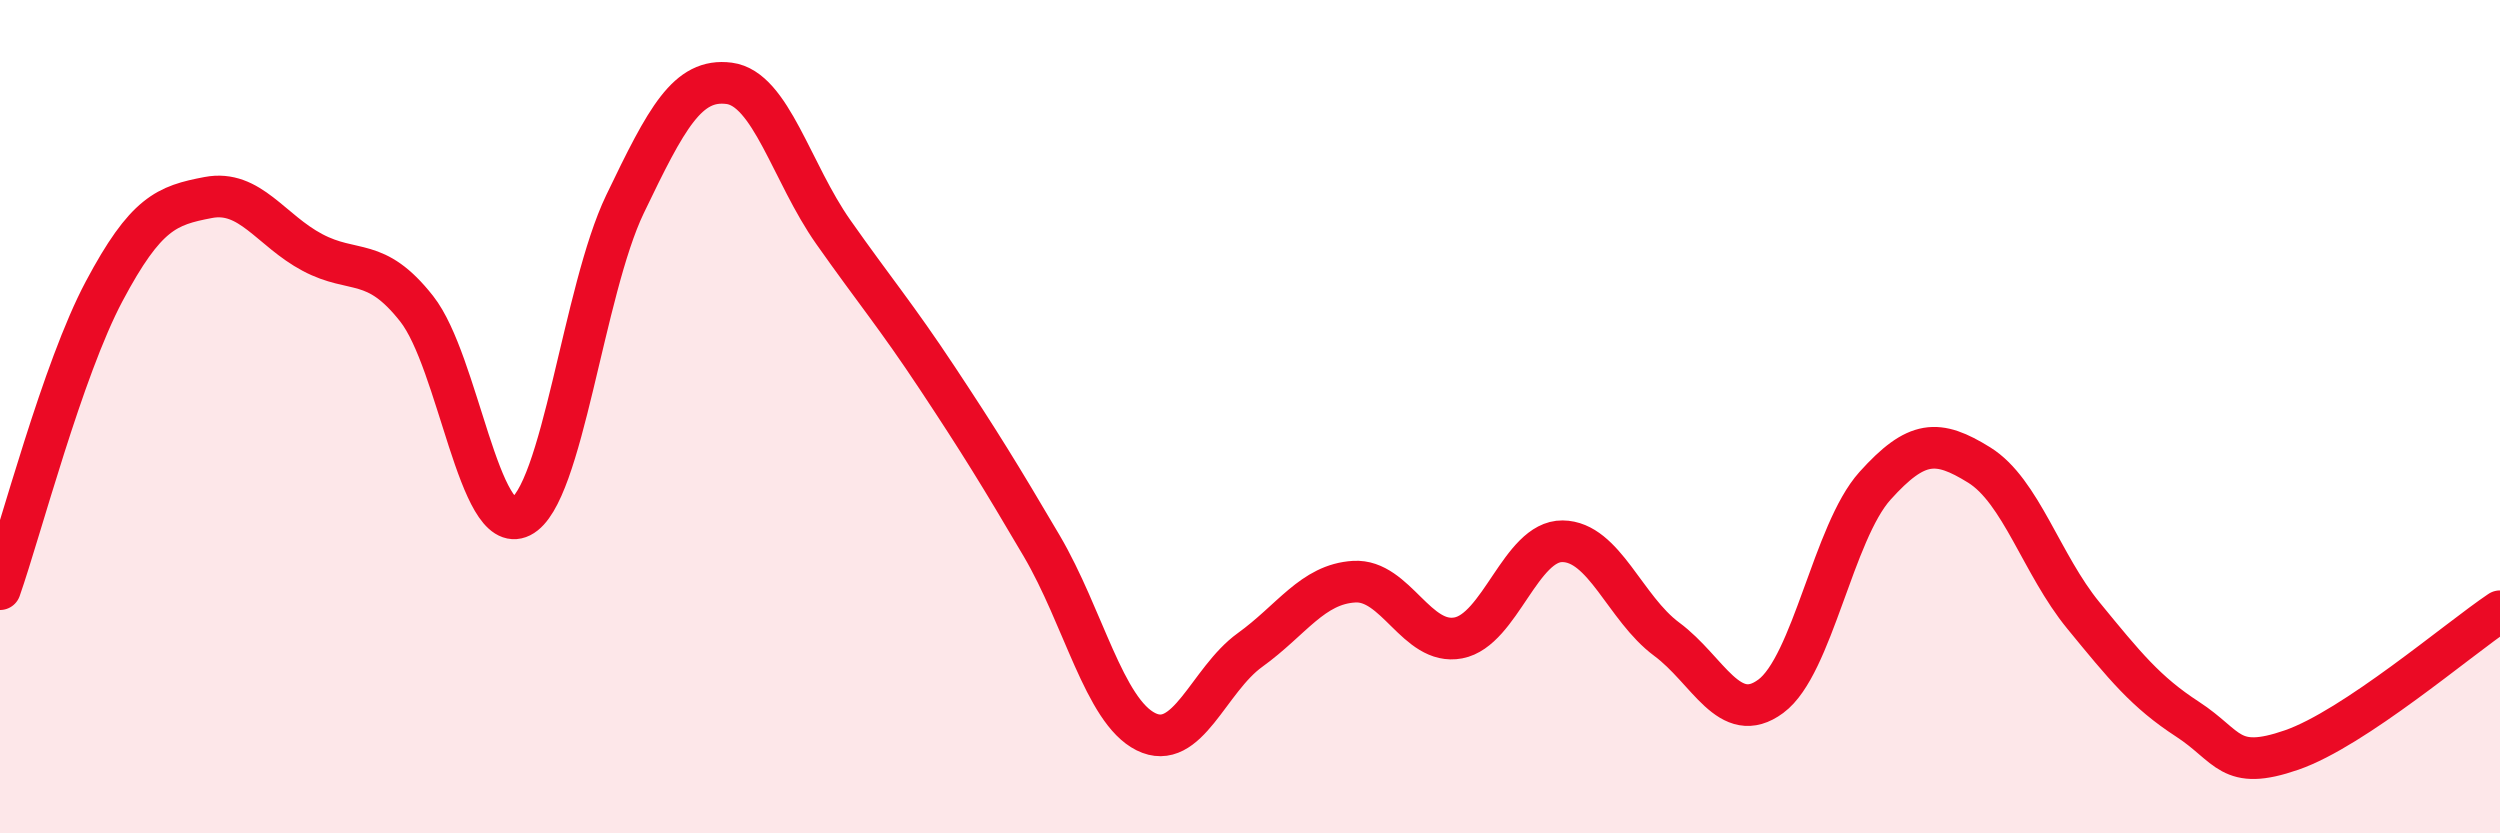
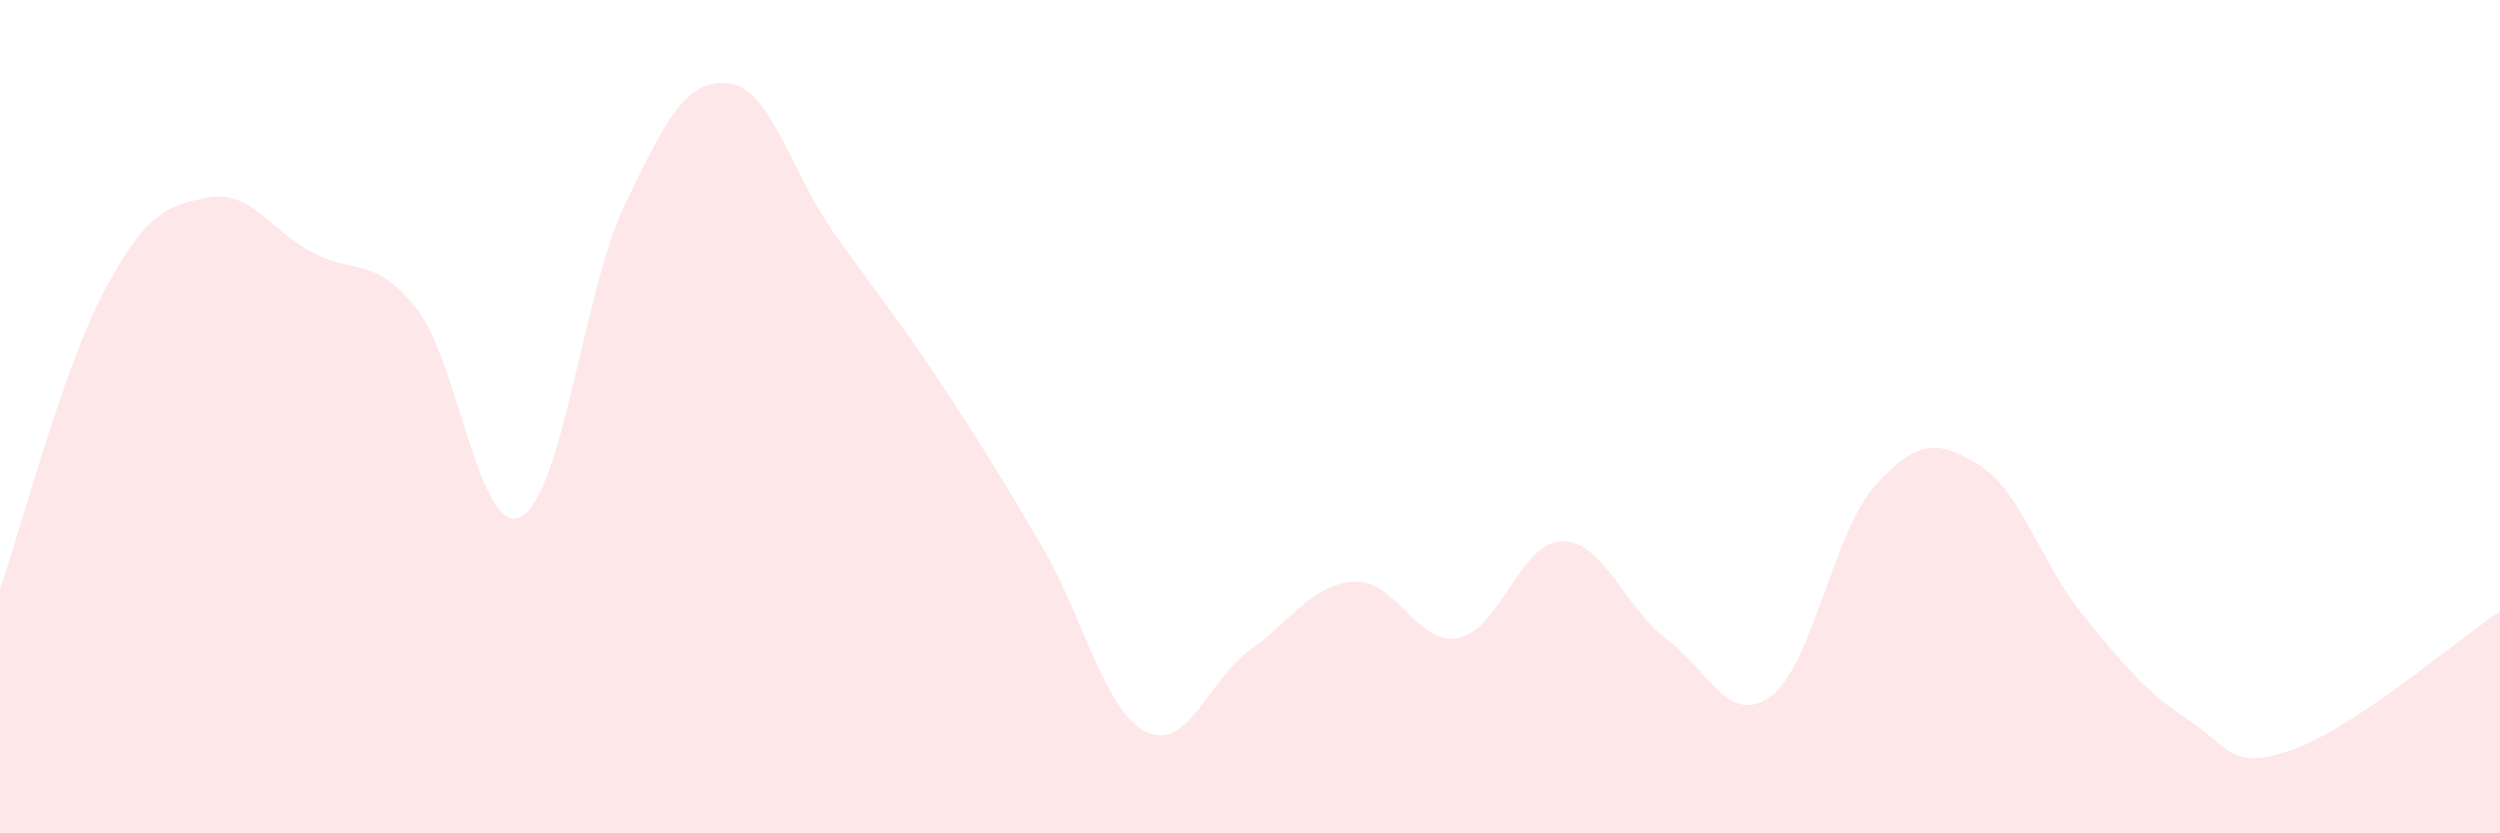
<svg xmlns="http://www.w3.org/2000/svg" width="60" height="20" viewBox="0 0 60 20">
  <path d="M 0,14.14 C 0.5,12.71 1.5,8.87 2.5,6.99 C 3.5,5.11 4,4.93 5,4.74 C 6,4.55 6.5,5.53 7.5,6.06 C 8.5,6.59 9,6.14 10,7.41 C 11,8.68 11.5,12.9 12.5,12.4 C 13.5,11.9 14,6.98 15,4.9 C 16,2.82 16.5,1.87 17.5,2 C 18.5,2.13 19,4.15 20,5.57 C 21,6.99 21.5,7.57 22.5,9.08 C 23.5,10.59 24,11.4 25,13.1 C 26,14.8 26.5,17.06 27.5,17.56 C 28.5,18.06 29,16.32 30,15.6 C 31,14.88 31.5,14.02 32.5,13.96 C 33.5,13.9 34,15.5 35,15.31 C 36,15.12 36.5,12.98 37.5,12.99 C 38.5,13 39,14.6 40,15.34 C 41,16.08 41.5,17.45 42.5,16.71 C 43.5,15.97 44,12.77 45,11.66 C 46,10.55 46.5,10.54 47.5,11.16 C 48.5,11.78 49,13.55 50,14.77 C 51,15.99 51.5,16.61 52.5,17.26 C 53.5,17.91 53.5,18.52 55,18 C 56.5,17.48 59,15.34 60,14.67L60 20L0 20Z" fill="#EB0A25" opacity="0.1" stroke-linecap="round" stroke-linejoin="round" />
-   <path d="M 0,14.14 C 0.5,12.71 1.5,8.87 2.5,6.99 C 3.5,5.11 4,4.93 5,4.74 C 6,4.55 6.5,5.53 7.5,6.06 C 8.5,6.59 9,6.14 10,7.41 C 11,8.68 11.5,12.9 12.5,12.4 C 13.5,11.9 14,6.98 15,4.9 C 16,2.82 16.5,1.87 17.5,2 C 18.5,2.13 19,4.15 20,5.57 C 21,6.99 21.5,7.57 22.5,9.08 C 23.5,10.59 24,11.4 25,13.1 C 26,14.8 26.5,17.06 27.5,17.56 C 28.5,18.06 29,16.32 30,15.6 C 31,14.88 31.5,14.02 32.5,13.96 C 33.5,13.9 34,15.5 35,15.31 C 36,15.12 36.5,12.98 37.5,12.99 C 38.5,13 39,14.6 40,15.34 C 41,16.08 41.5,17.45 42.5,16.71 C 43.5,15.97 44,12.77 45,11.66 C 46,10.55 46.5,10.54 47.5,11.16 C 48.5,11.78 49,13.55 50,14.77 C 51,15.99 51.5,16.61 52.5,17.26 C 53.5,17.91 53.5,18.52 55,18 C 56.5,17.48 59,15.34 60,14.67" stroke="#EB0A25" stroke-width="1" fill="none" stroke-linecap="round" stroke-linejoin="round" />
</svg>